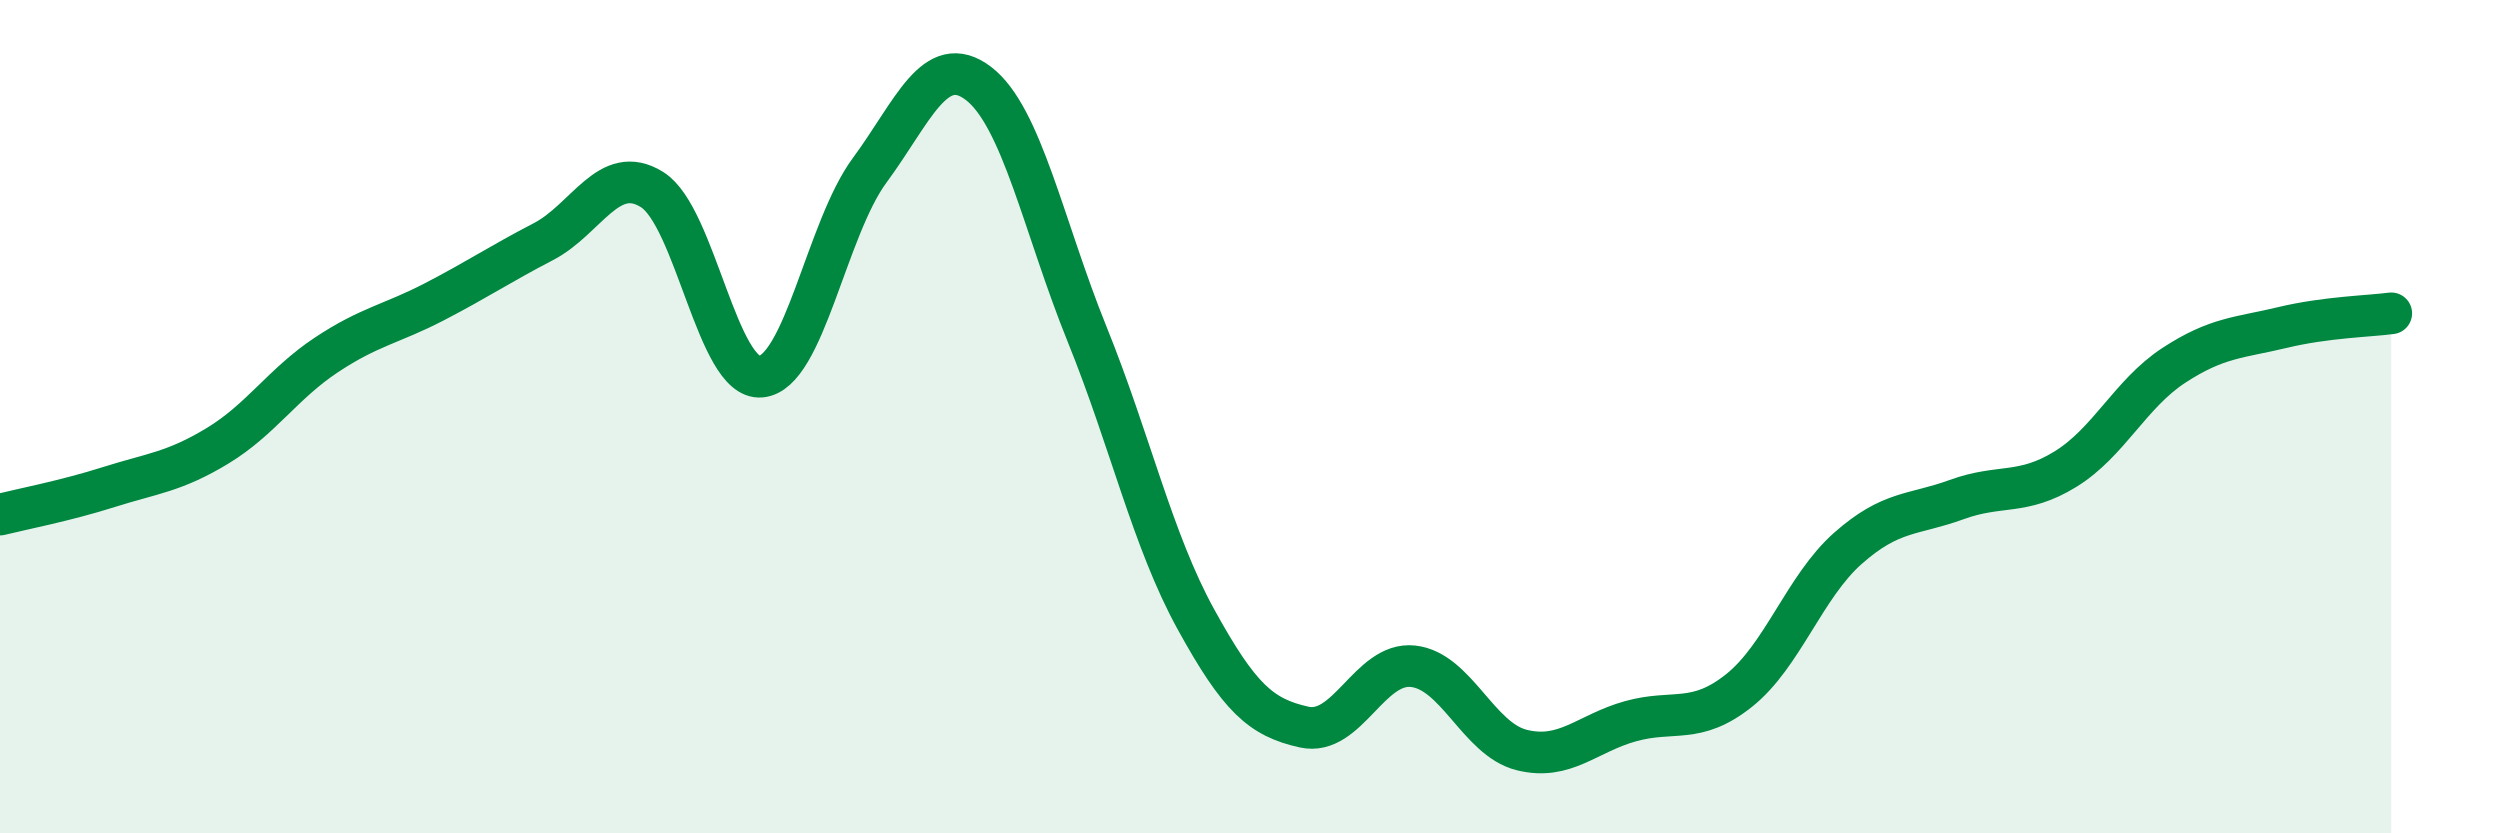
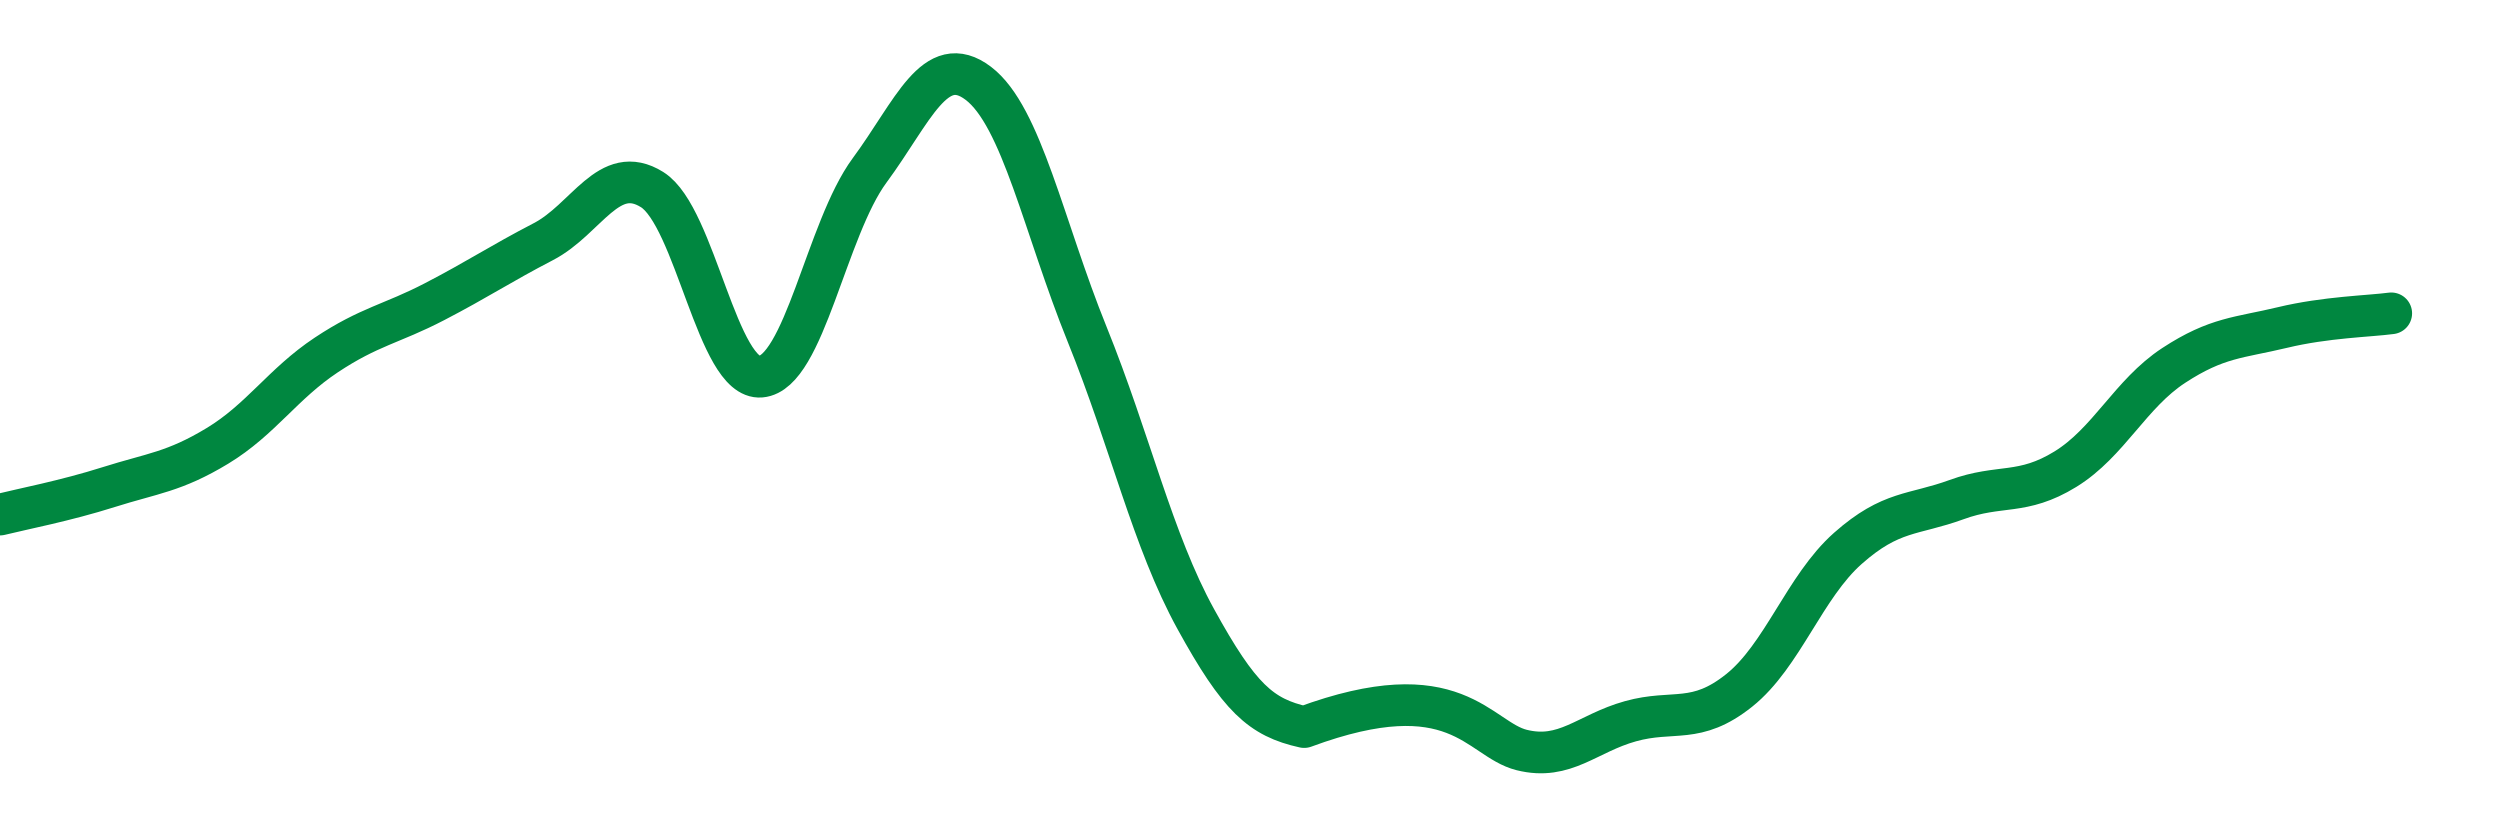
<svg xmlns="http://www.w3.org/2000/svg" width="60" height="20" viewBox="0 0 60 20">
-   <path d="M 0,12.35 C 0.52,12.22 1.57,12.02 2.61,11.69 C 3.65,11.36 4.18,11.33 5.22,10.7 C 6.26,10.07 6.79,9.21 7.83,8.52 C 8.87,7.83 9.39,7.78 10.43,7.24 C 11.47,6.7 12,6.34 13.04,5.8 C 14.08,5.26 14.61,3.9 15.65,4.55 C 16.69,5.2 17.22,9.13 18.26,9.04 C 19.3,8.95 19.83,5.5 20.87,4.09 C 21.91,2.68 22.44,1.21 23.48,2 C 24.52,2.79 25.05,5.45 26.09,8.02 C 27.13,10.59 27.66,12.97 28.7,14.86 C 29.74,16.75 30.26,17.22 31.3,17.45 C 32.34,17.68 32.87,15.88 33.91,15.99 C 34.95,16.1 35.48,17.74 36.52,18 C 37.56,18.26 38.09,17.6 39.13,17.31 C 40.17,17.02 40.7,17.4 41.74,16.57 C 42.78,15.74 43.31,14.08 44.35,13.16 C 45.39,12.24 45.92,12.37 46.96,11.99 C 48,11.61 48.53,11.9 49.57,11.26 C 50.61,10.62 51.13,9.45 52.17,8.77 C 53.21,8.09 53.74,8.11 54.78,7.86 C 55.82,7.61 56.87,7.59 57.39,7.52L57.39 20L0 20Z" fill="#008740" opacity="0.1" stroke-linecap="round" stroke-linejoin="round" />
-   <path d="M 0,12.35 C 0.52,12.22 1.57,12.02 2.61,11.69 C 3.65,11.36 4.18,11.33 5.22,10.7 C 6.26,10.07 6.79,9.21 7.83,8.52 C 8.87,7.83 9.39,7.78 10.43,7.24 C 11.47,6.7 12,6.34 13.04,5.8 C 14.08,5.26 14.61,3.9 15.65,4.55 C 16.69,5.2 17.22,9.13 18.26,9.04 C 19.3,8.95 19.83,5.5 20.87,4.09 C 21.91,2.68 22.44,1.21 23.48,2 C 24.52,2.79 25.05,5.45 26.09,8.02 C 27.13,10.59 27.66,12.97 28.7,14.86 C 29.74,16.75 30.26,17.22 31.3,17.45 C 32.34,17.68 32.87,15.88 33.91,15.99 C 34.95,16.1 35.48,17.74 36.52,18 C 37.56,18.26 38.09,17.6 39.13,17.31 C 40.17,17.02 40.7,17.4 41.74,16.57 C 42.78,15.74 43.31,14.08 44.35,13.16 C 45.39,12.24 45.92,12.37 46.96,11.99 C 48,11.61 48.53,11.9 49.57,11.26 C 50.61,10.62 51.13,9.45 52.17,8.77 C 53.21,8.09 53.74,8.11 54.78,7.86 C 55.82,7.61 56.87,7.59 57.39,7.52" stroke="#008740" stroke-width="1" fill="none" stroke-linecap="round" stroke-linejoin="round" />
+   <path d="M 0,12.35 C 0.52,12.22 1.57,12.02 2.61,11.69 C 3.65,11.36 4.18,11.33 5.22,10.7 C 6.26,10.07 6.79,9.21 7.83,8.52 C 8.87,7.83 9.39,7.78 10.43,7.24 C 11.47,6.7 12,6.34 13.04,5.8 C 14.08,5.26 14.61,3.9 15.65,4.55 C 16.69,5.2 17.22,9.13 18.26,9.04 C 19.3,8.95 19.83,5.5 20.87,4.09 C 21.91,2.68 22.44,1.21 23.48,2 C 24.52,2.79 25.05,5.45 26.09,8.02 C 27.13,10.59 27.66,12.97 28.7,14.86 C 29.74,16.75 30.26,17.22 31.3,17.45 C 34.95,16.1 35.48,17.74 36.52,18 C 37.56,18.26 38.09,17.6 39.13,17.31 C 40.17,17.02 40.7,17.4 41.74,16.57 C 42.78,15.74 43.31,14.08 44.35,13.16 C 45.39,12.24 45.92,12.37 46.96,11.99 C 48,11.61 48.53,11.9 49.57,11.26 C 50.61,10.62 51.13,9.45 52.17,8.77 C 53.21,8.09 53.74,8.11 54.78,7.86 C 55.82,7.61 56.87,7.59 57.39,7.52" stroke="#008740" stroke-width="1" fill="none" stroke-linecap="round" stroke-linejoin="round" />
</svg>